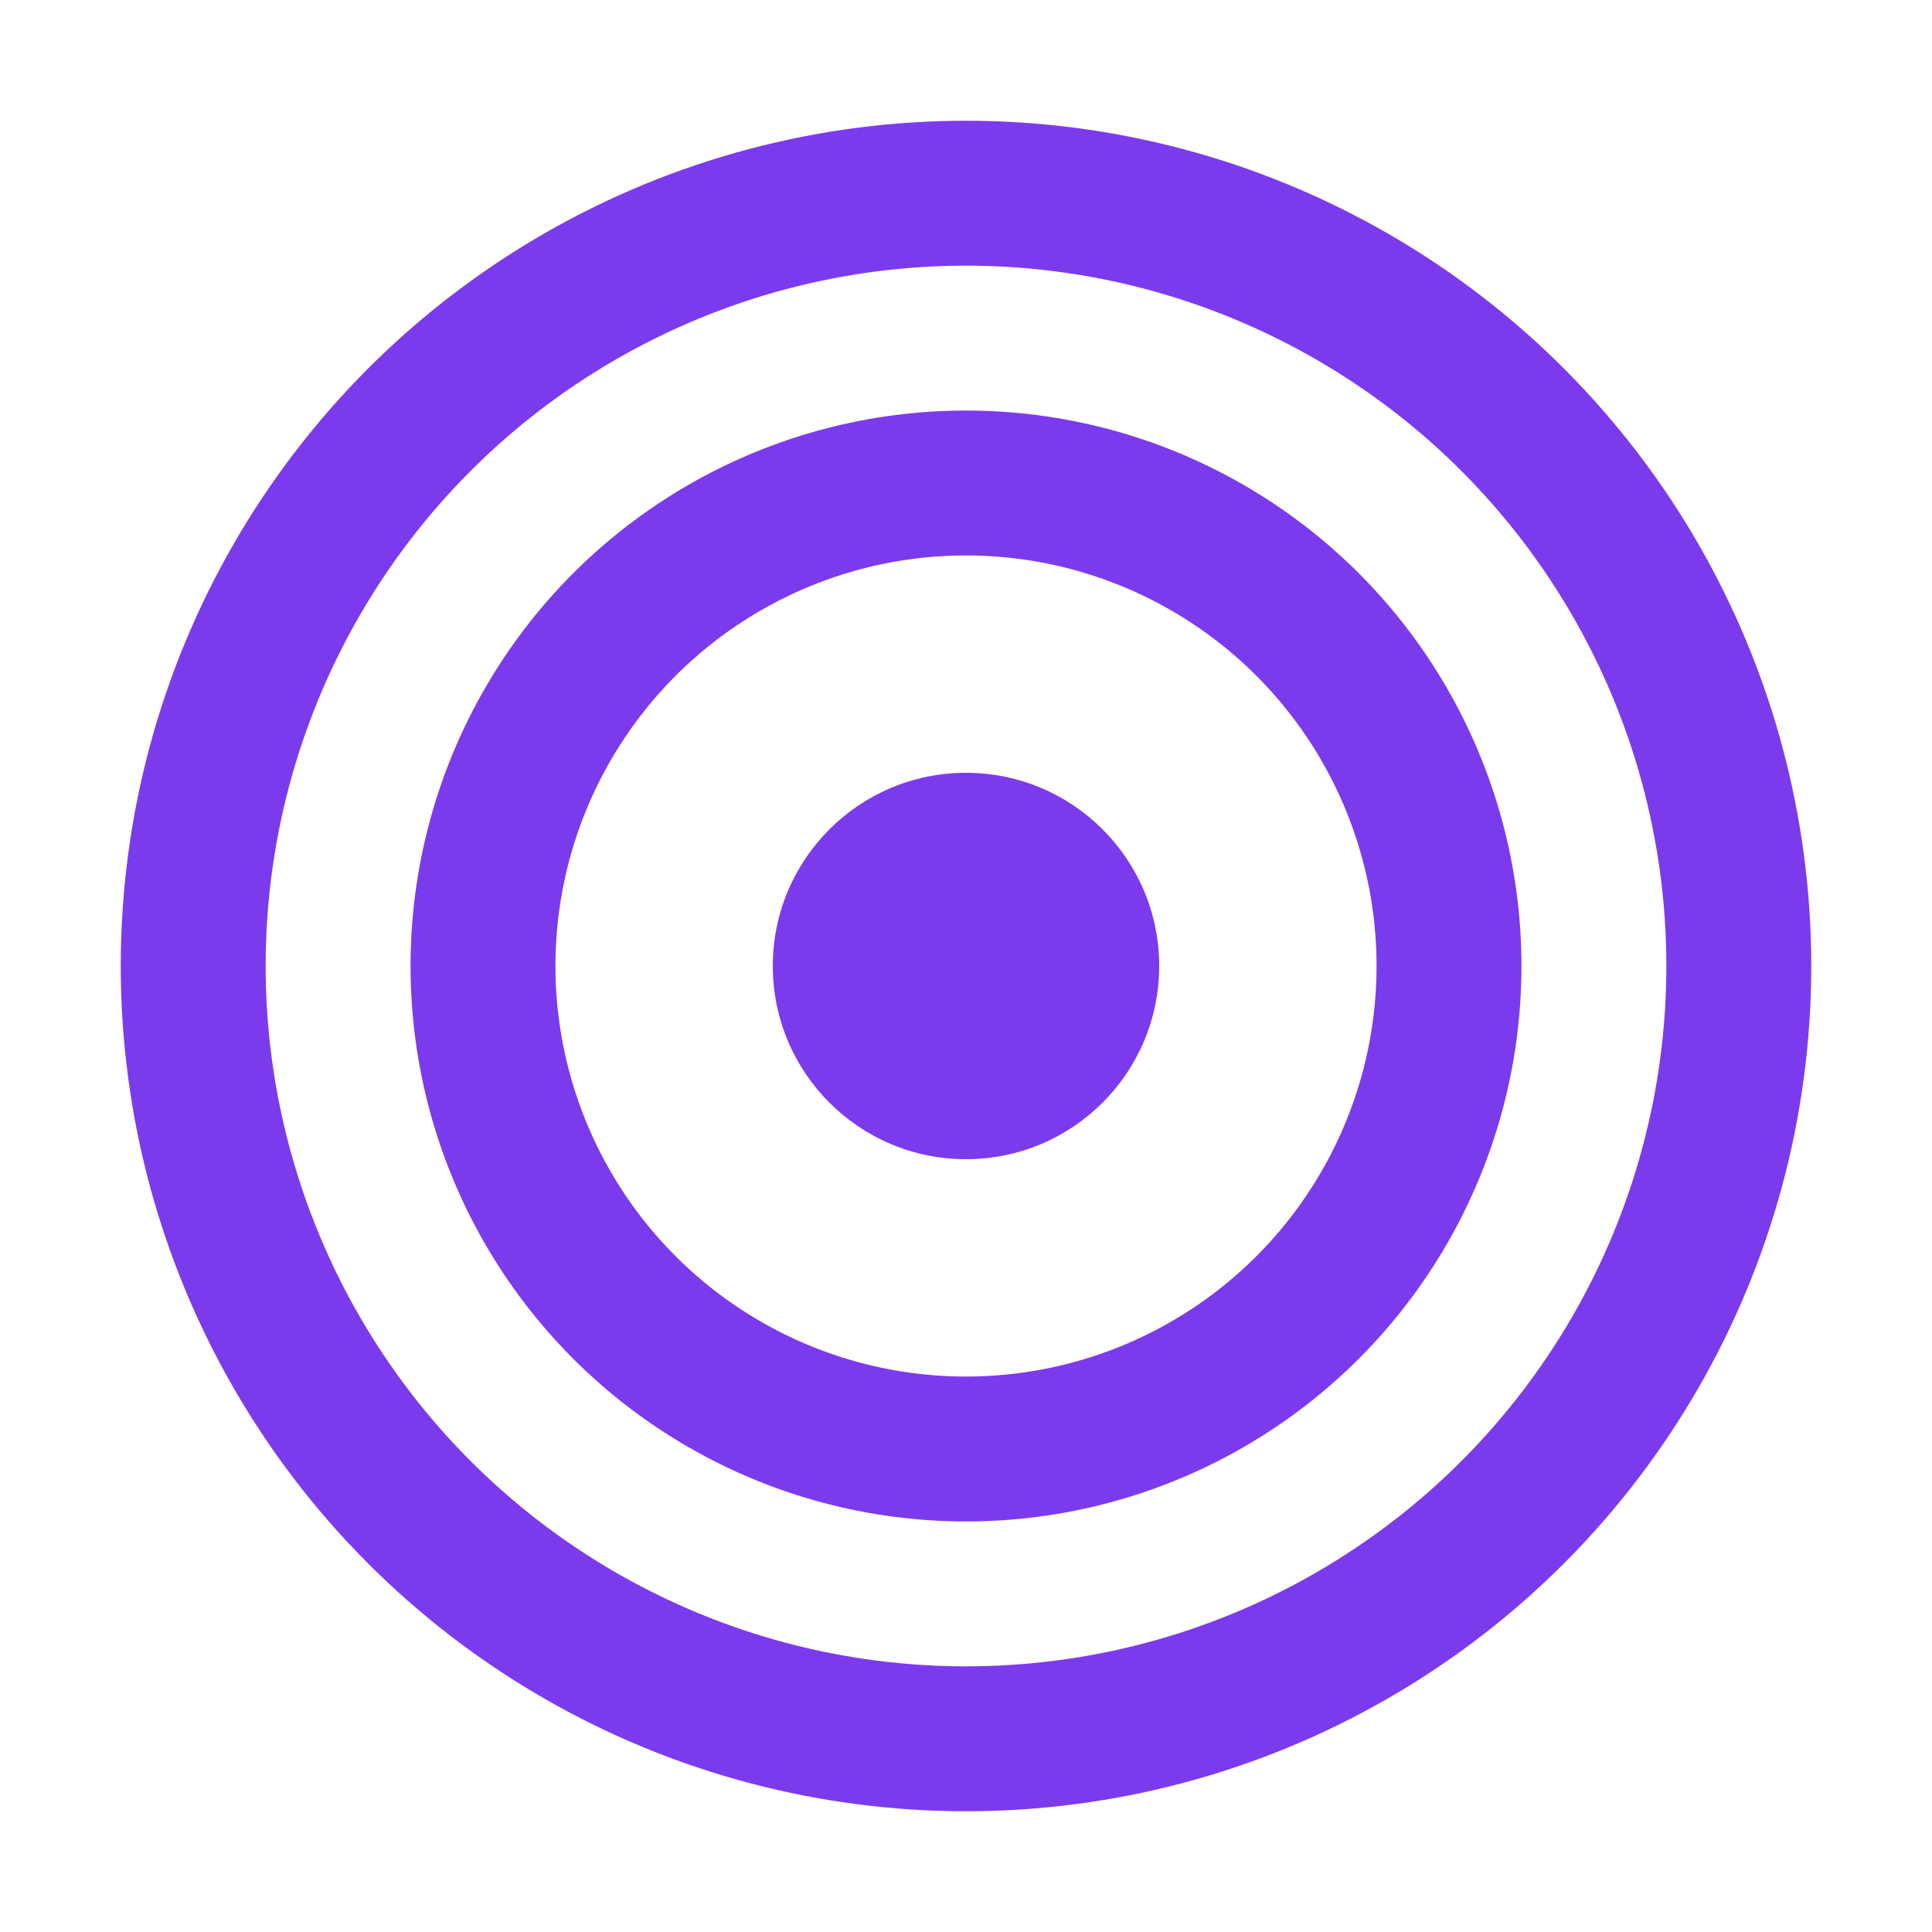
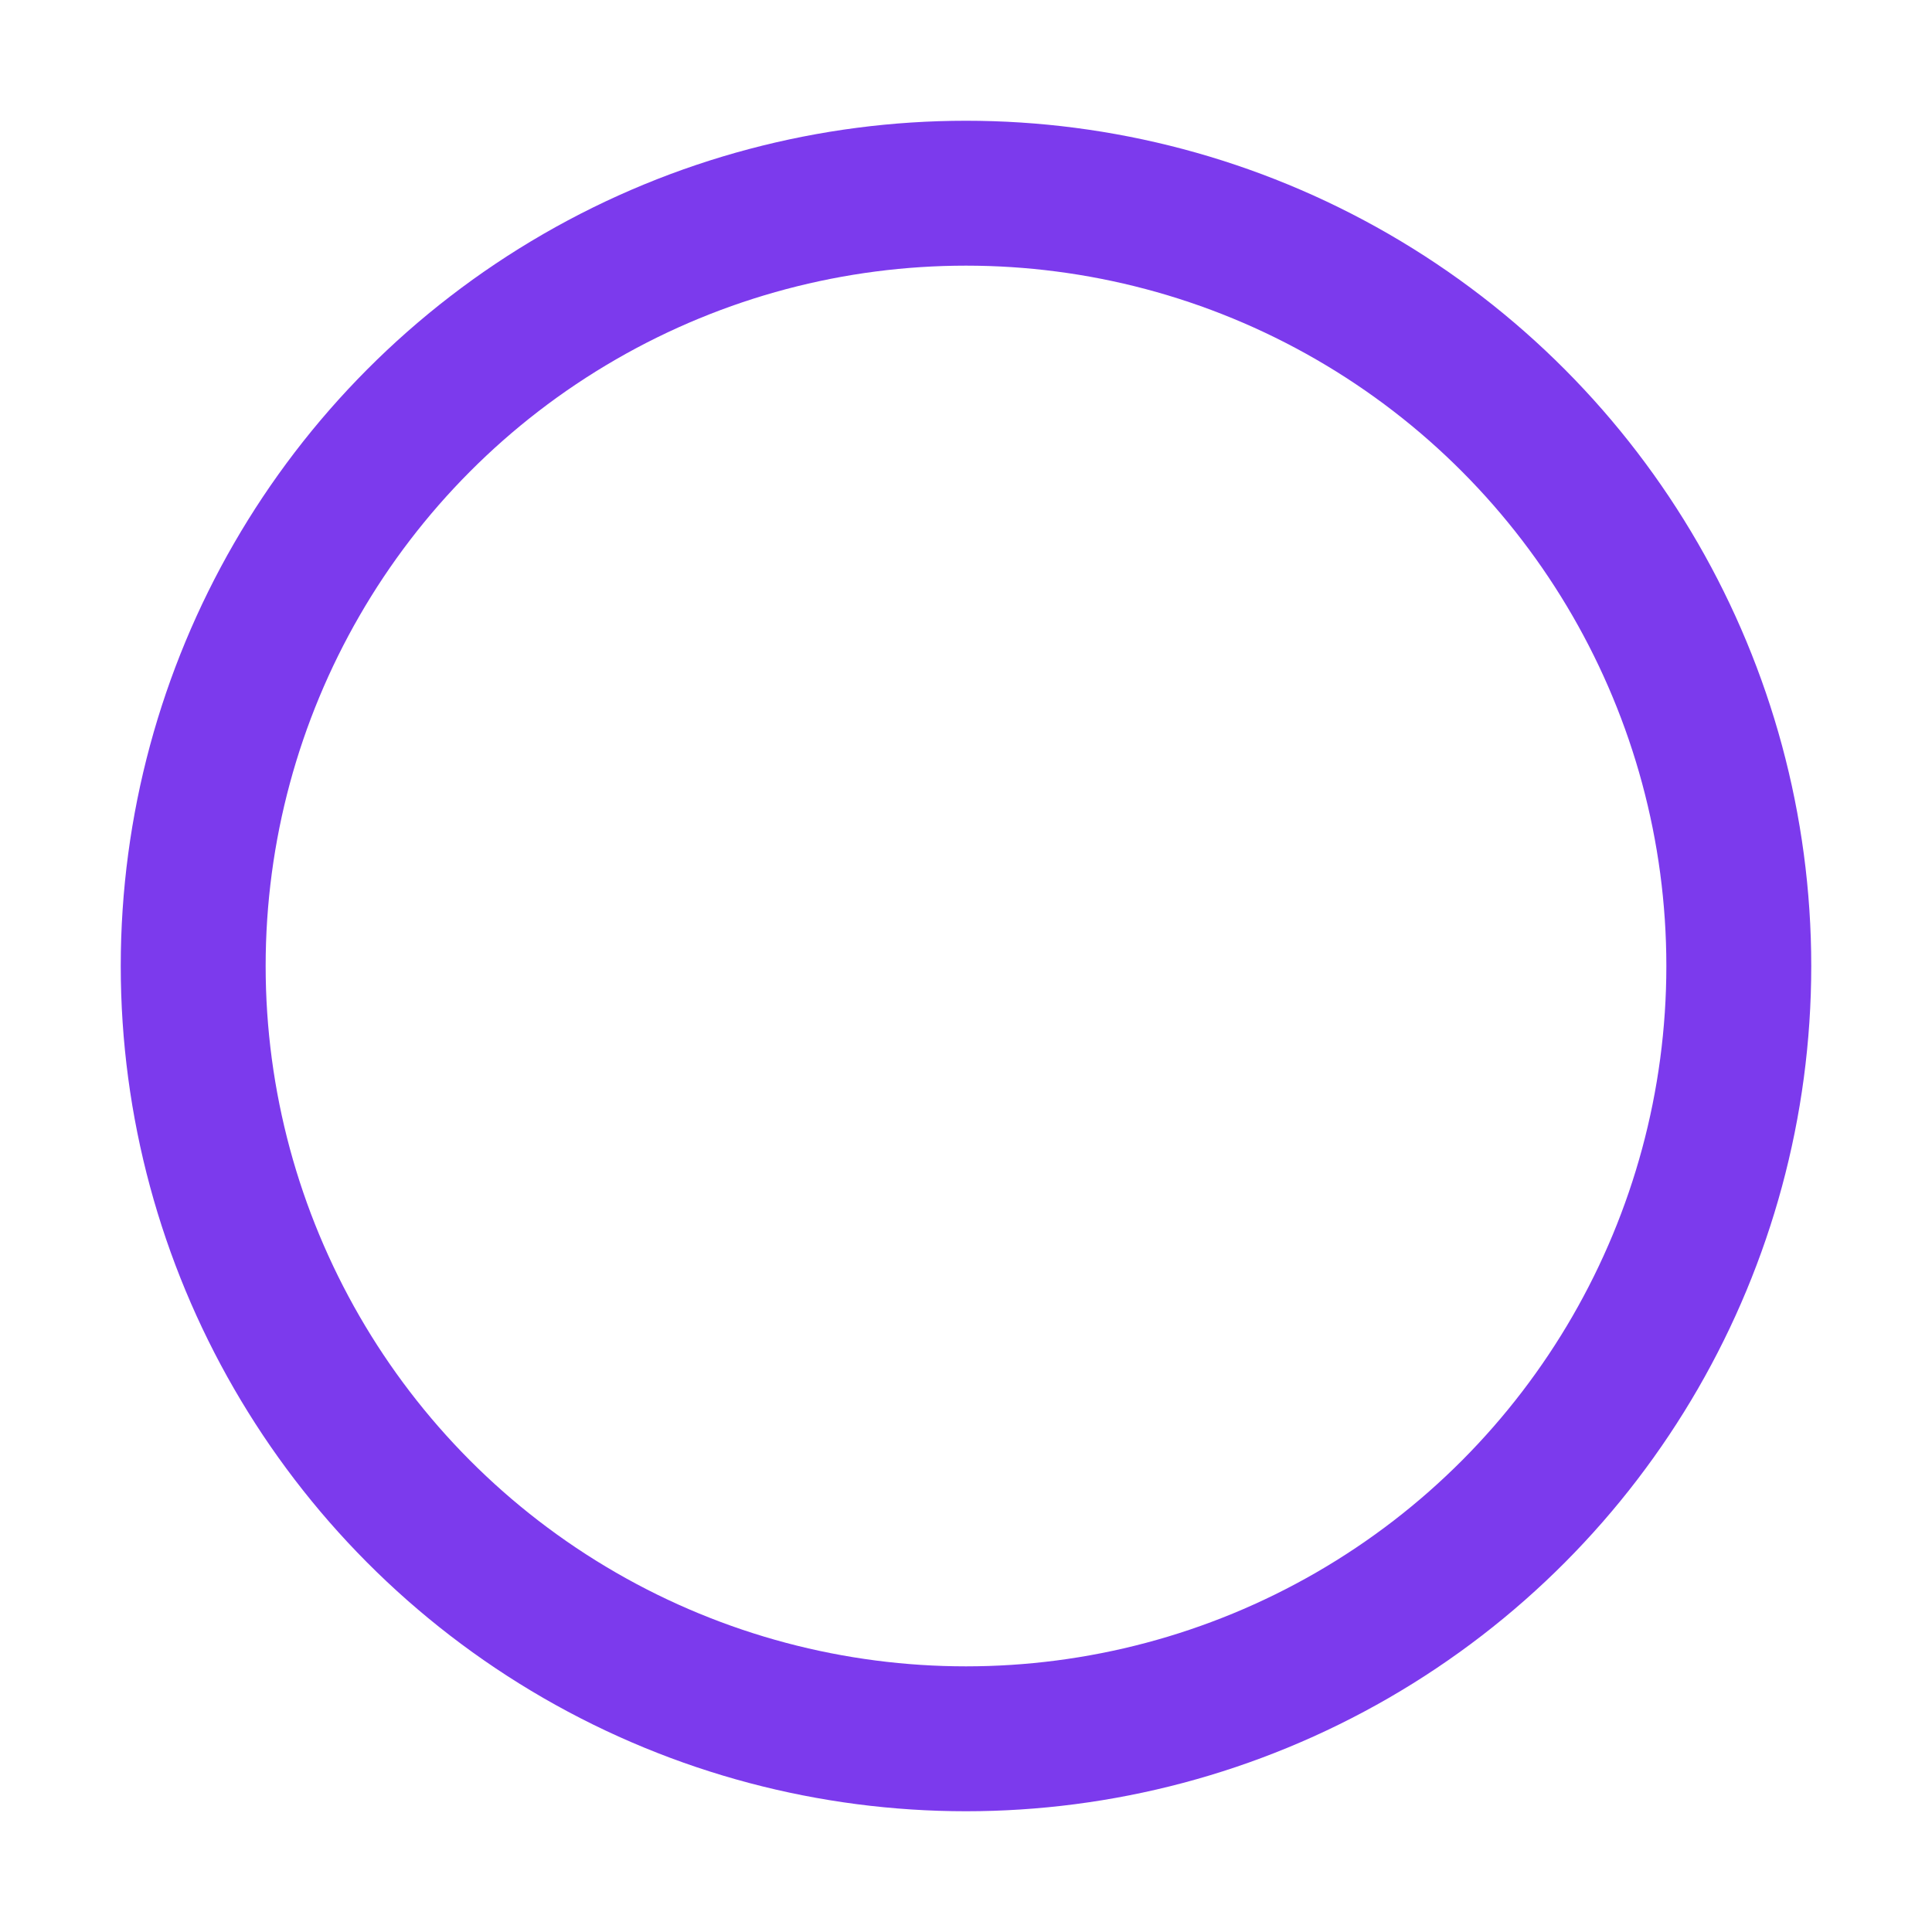
<svg xmlns="http://www.w3.org/2000/svg" viewBox="0 0 40 40">
  <circle cx="20" cy="20" r="16" fill="none" stroke="#7c3aed" stroke-width="3" />
-   <circle cx="20" cy="20" r="10" fill="none" stroke="#7c3aed" stroke-width="3" />
-   <circle cx="20" cy="20" r="4" fill="#7c3aed" />
</svg>